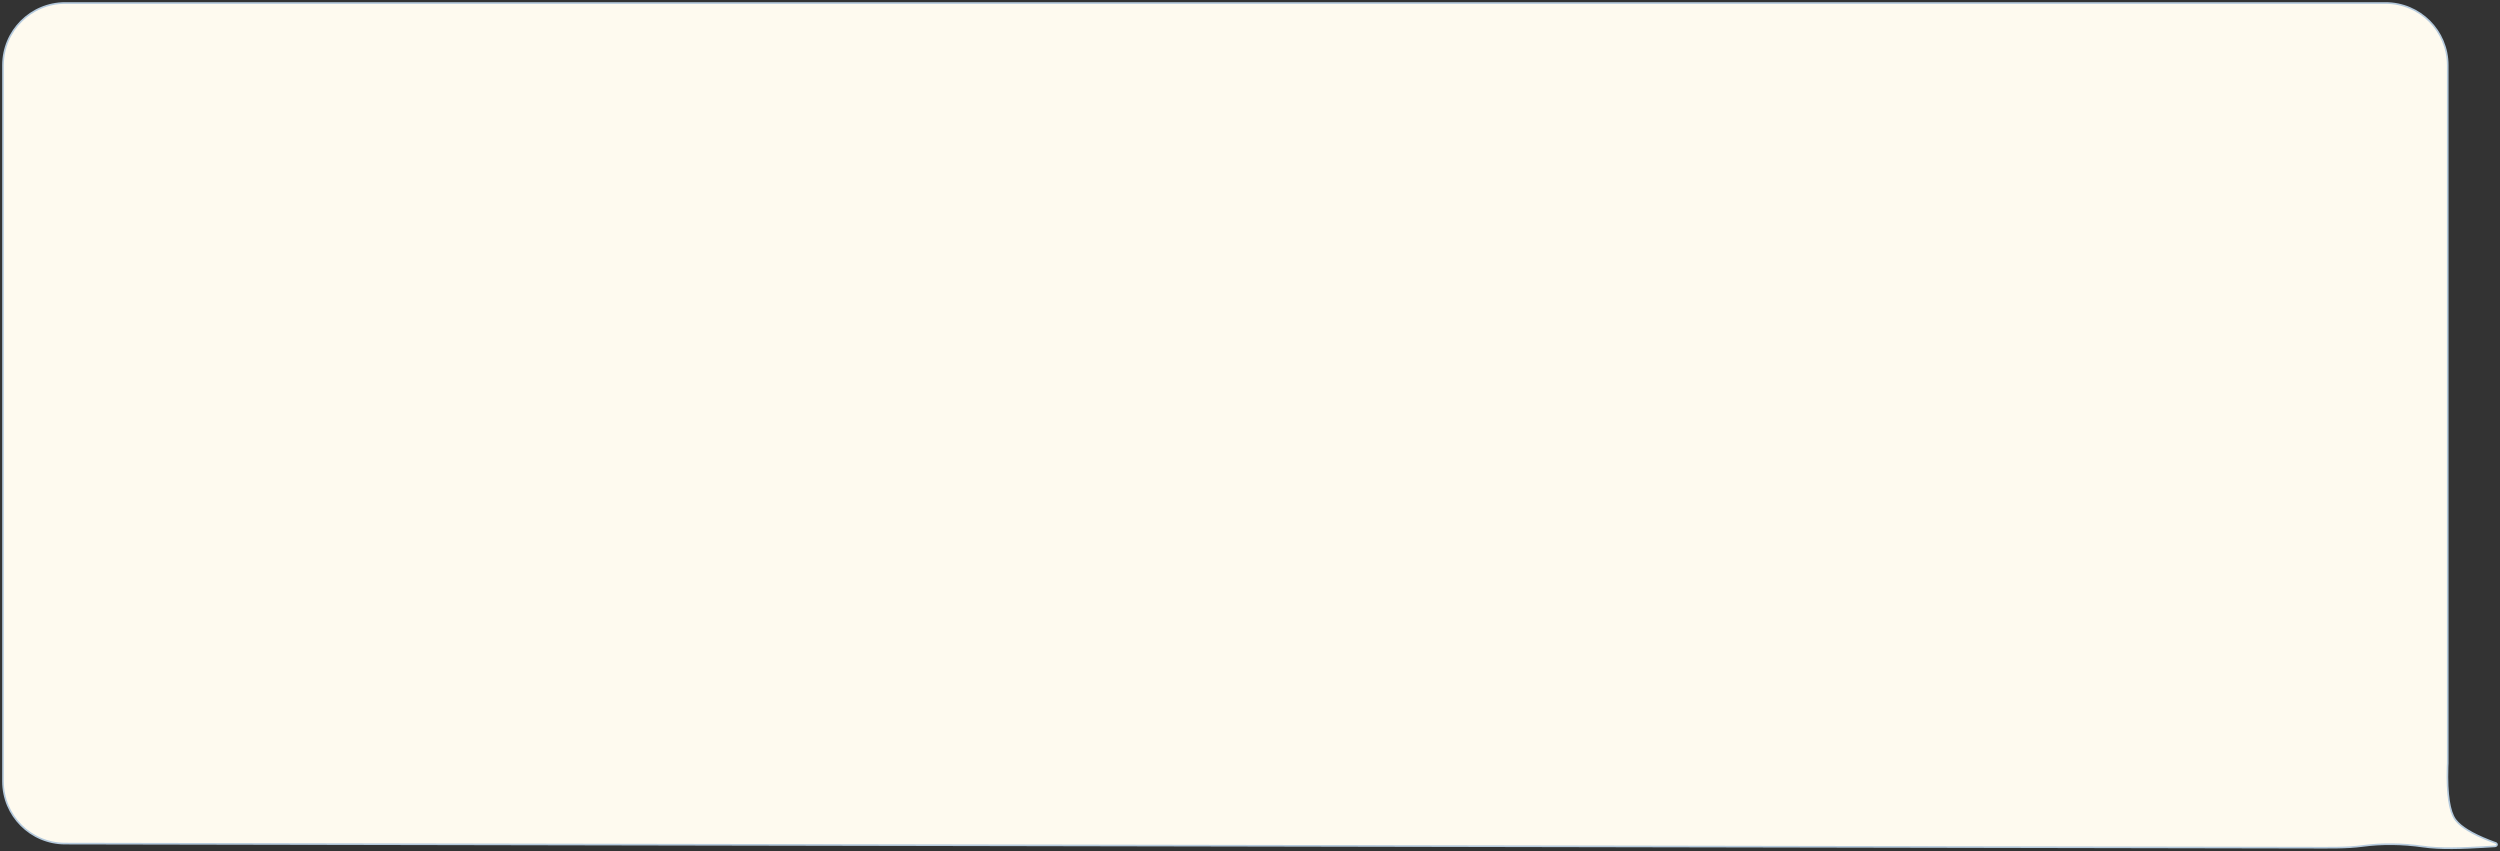
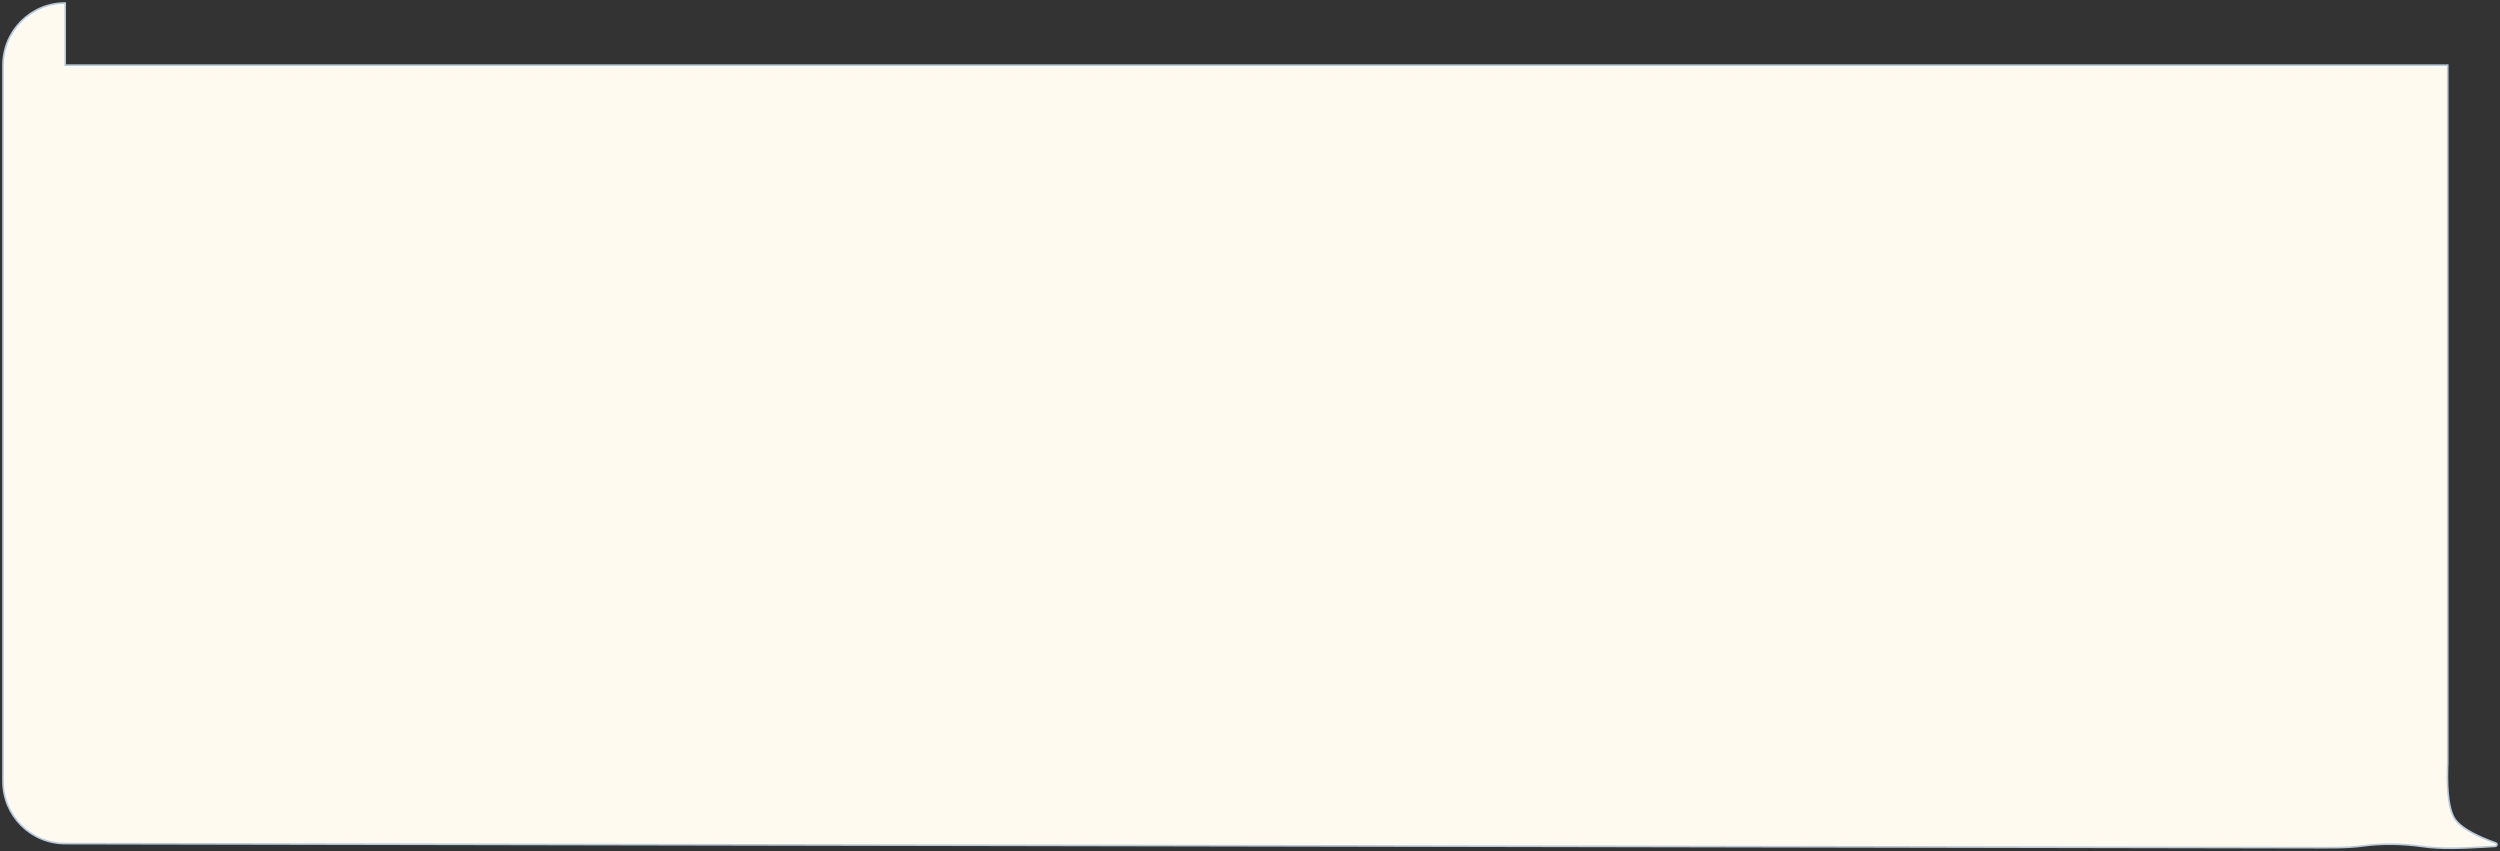
<svg xmlns="http://www.w3.org/2000/svg" width="652" height="222" viewBox="0 0 652 222" fill="none">
  <rect x="0" y="0" width="652" height="222" fill="#333333" stroke="none" />
-   <path d="M17 0.783C8.044 0.783 0.783 8.044 0.783 17V203.792C0.783 212.737 8.026 219.993 16.971 220.009L602.17 221.069C607.307 221.069 611.959 221.19 616.195 220.624C621.267 219.946 626.685 220.041 631.754 220.769C636.592 221.463 642.128 221.228 648.063 220.886L650.631 220.734C650.757 220.727 650.889 220.692 650.997 220.624L651.097 220.545C651.156 220.484 651.199 220.407 651.213 220.318C651.226 220.229 651.207 220.142 651.165 220.069L651.13 220.019C651.093 219.973 651.051 219.94 651.015 219.916C650.969 219.886 650.918 219.862 650.891 219.848L650.792 220.041L650.867 219.838L650.107 219.56L649.195 219.211C644.735 217.465 641.828 215.675 640.427 213.856L640.281 213.658C639.568 212.628 639.037 211.046 638.703 208.888C638.348 206.59 638.221 203.663 638.324 200.103V200.102C638.354 199.745 638.368 199.387 638.368 199.028V17C638.368 8.044 631.107 0.783 622.15 0.783H17Z" fill="#FEFAEF" stroke="#B5CADD" stroke-width="0.434" />
+   <path d="M17 0.783C8.044 0.783 0.783 8.044 0.783 17V203.792C0.783 212.737 8.026 219.993 16.971 220.009L602.17 221.069C607.307 221.069 611.959 221.19 616.195 220.624C621.267 219.946 626.685 220.041 631.754 220.769C636.592 221.463 642.128 221.228 648.063 220.886L650.631 220.734C650.757 220.727 650.889 220.692 650.997 220.624L651.097 220.545C651.156 220.484 651.199 220.407 651.213 220.318C651.226 220.229 651.207 220.142 651.165 220.069L651.13 220.019C651.093 219.973 651.051 219.94 651.015 219.916C650.969 219.886 650.918 219.862 650.891 219.848L650.792 220.041L650.867 219.838L650.107 219.56L649.195 219.211C644.735 217.465 641.828 215.675 640.427 213.856L640.281 213.658C639.568 212.628 639.037 211.046 638.703 208.888C638.348 206.59 638.221 203.663 638.324 200.103V200.102C638.354 199.745 638.368 199.387 638.368 199.028V17H17Z" fill="#FEFAEF" stroke="#B5CADD" stroke-width="0.434" />
</svg>